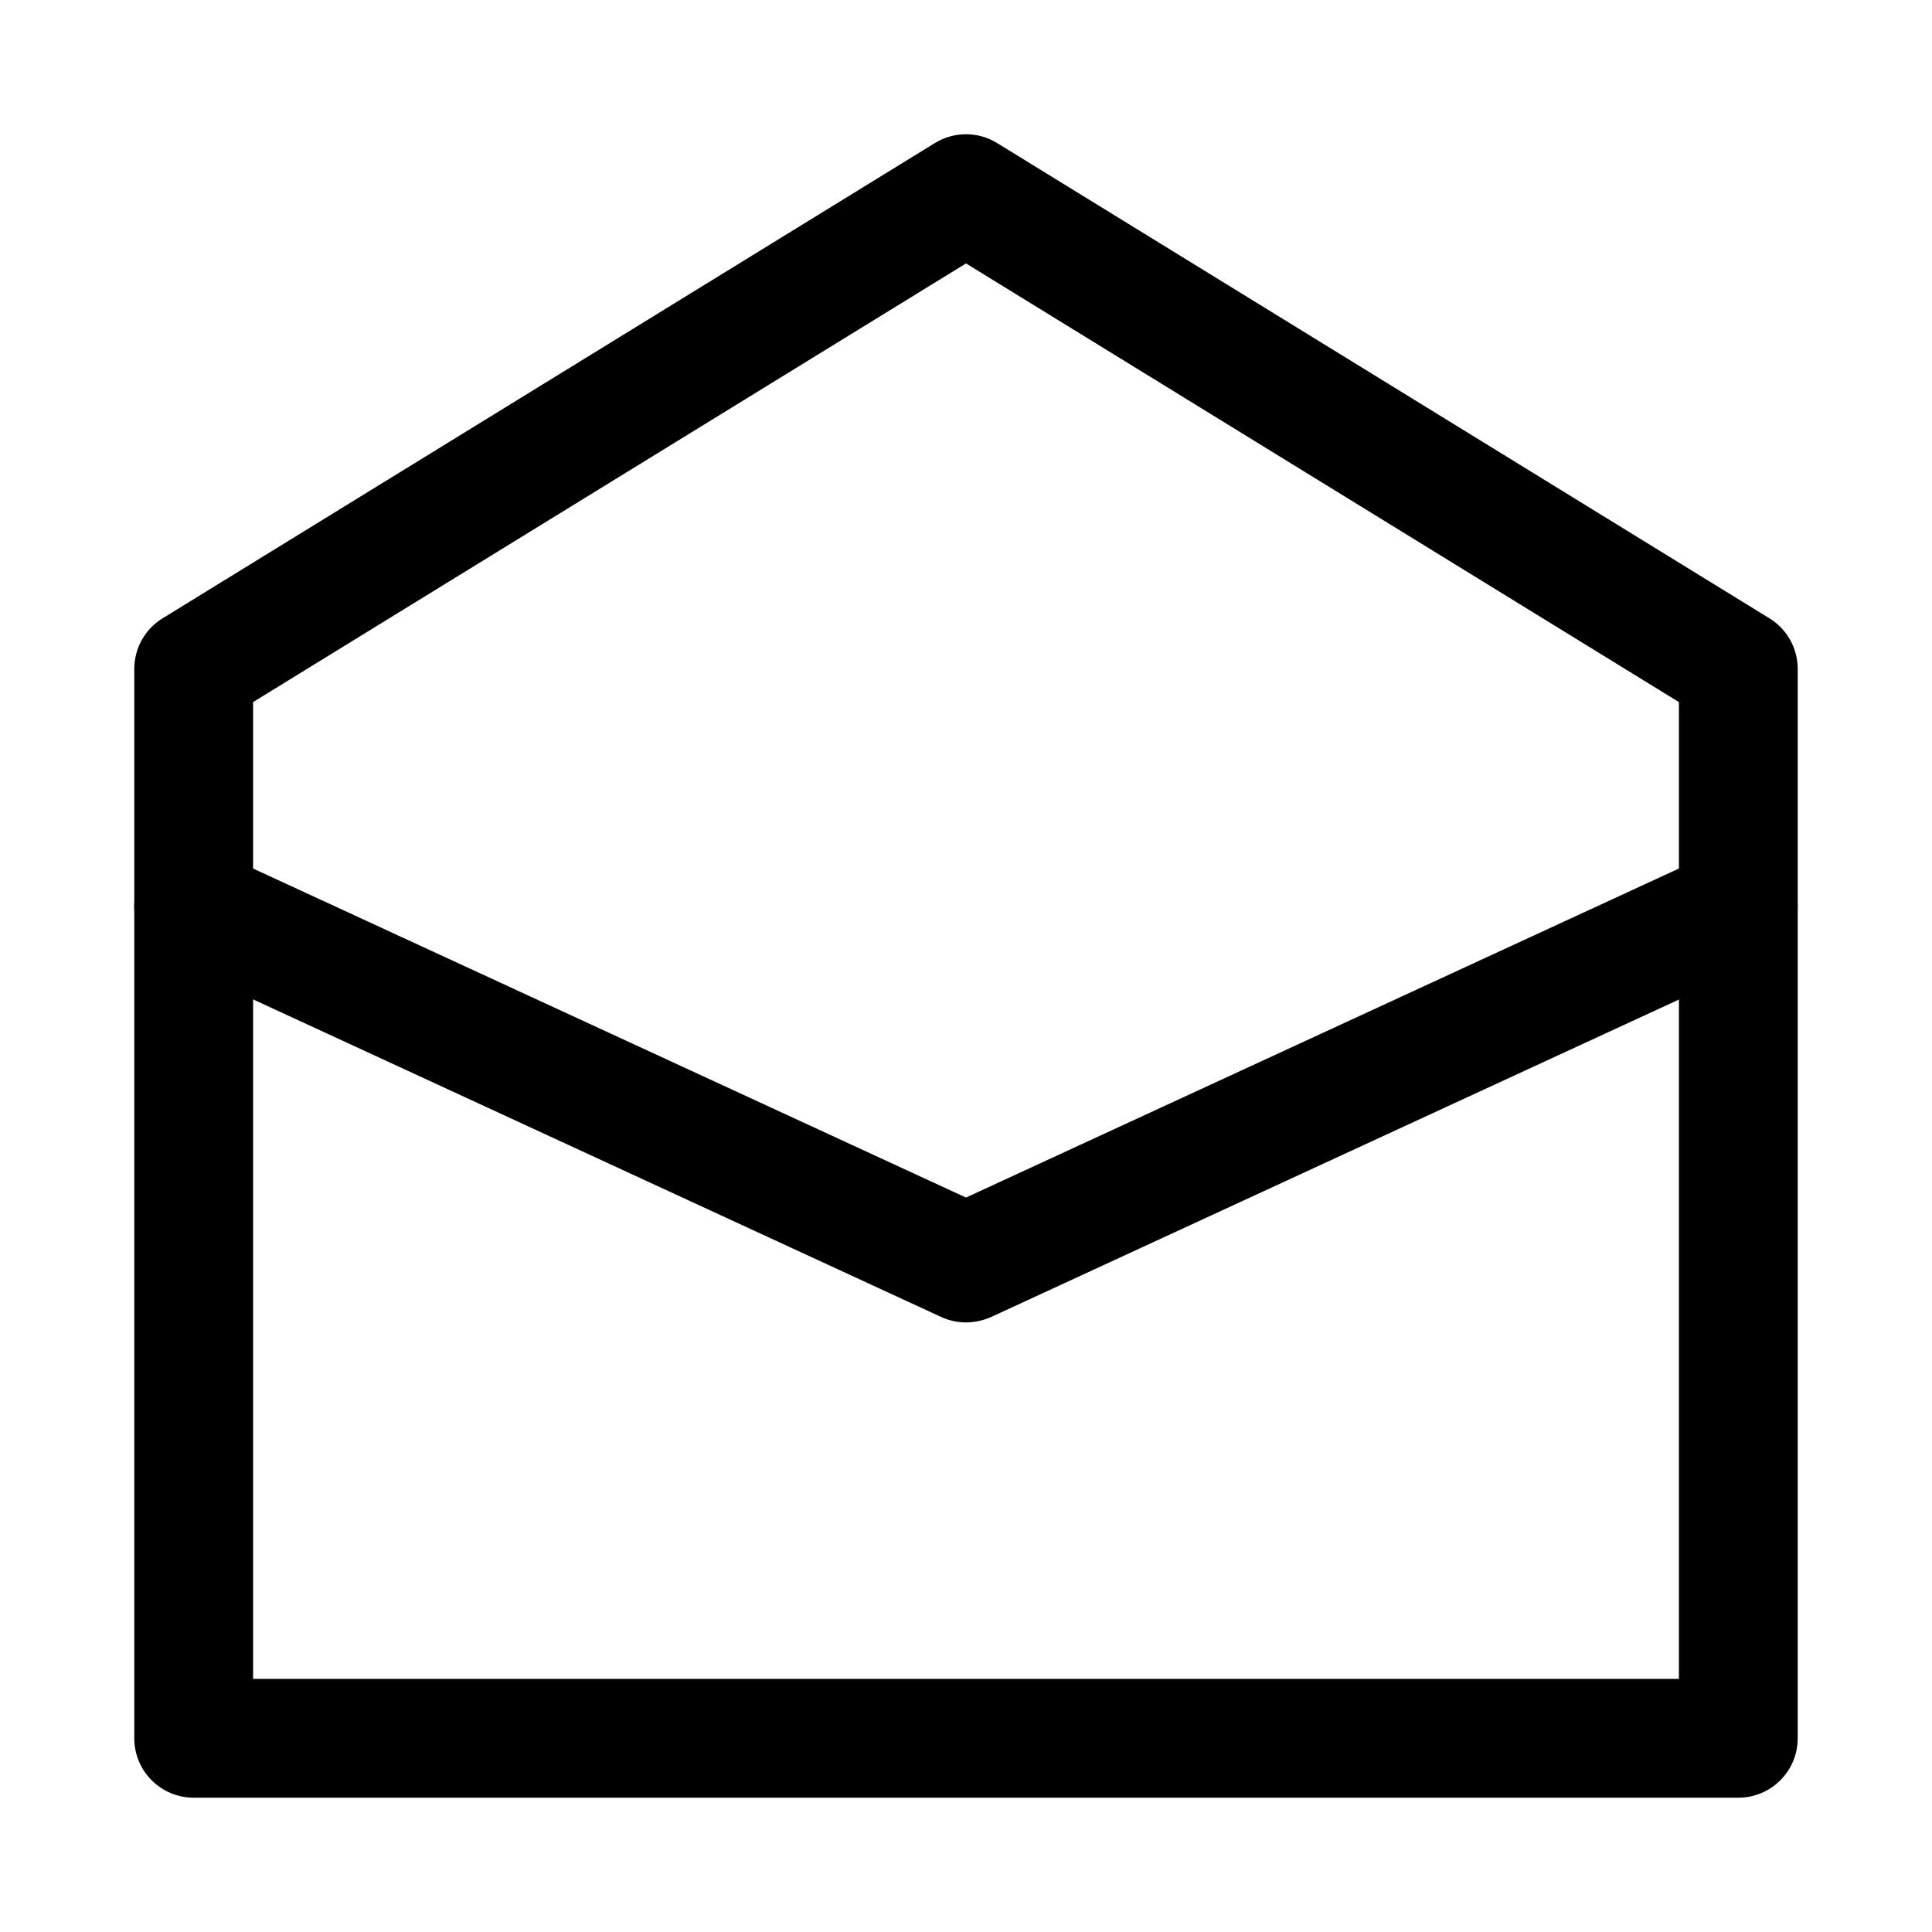
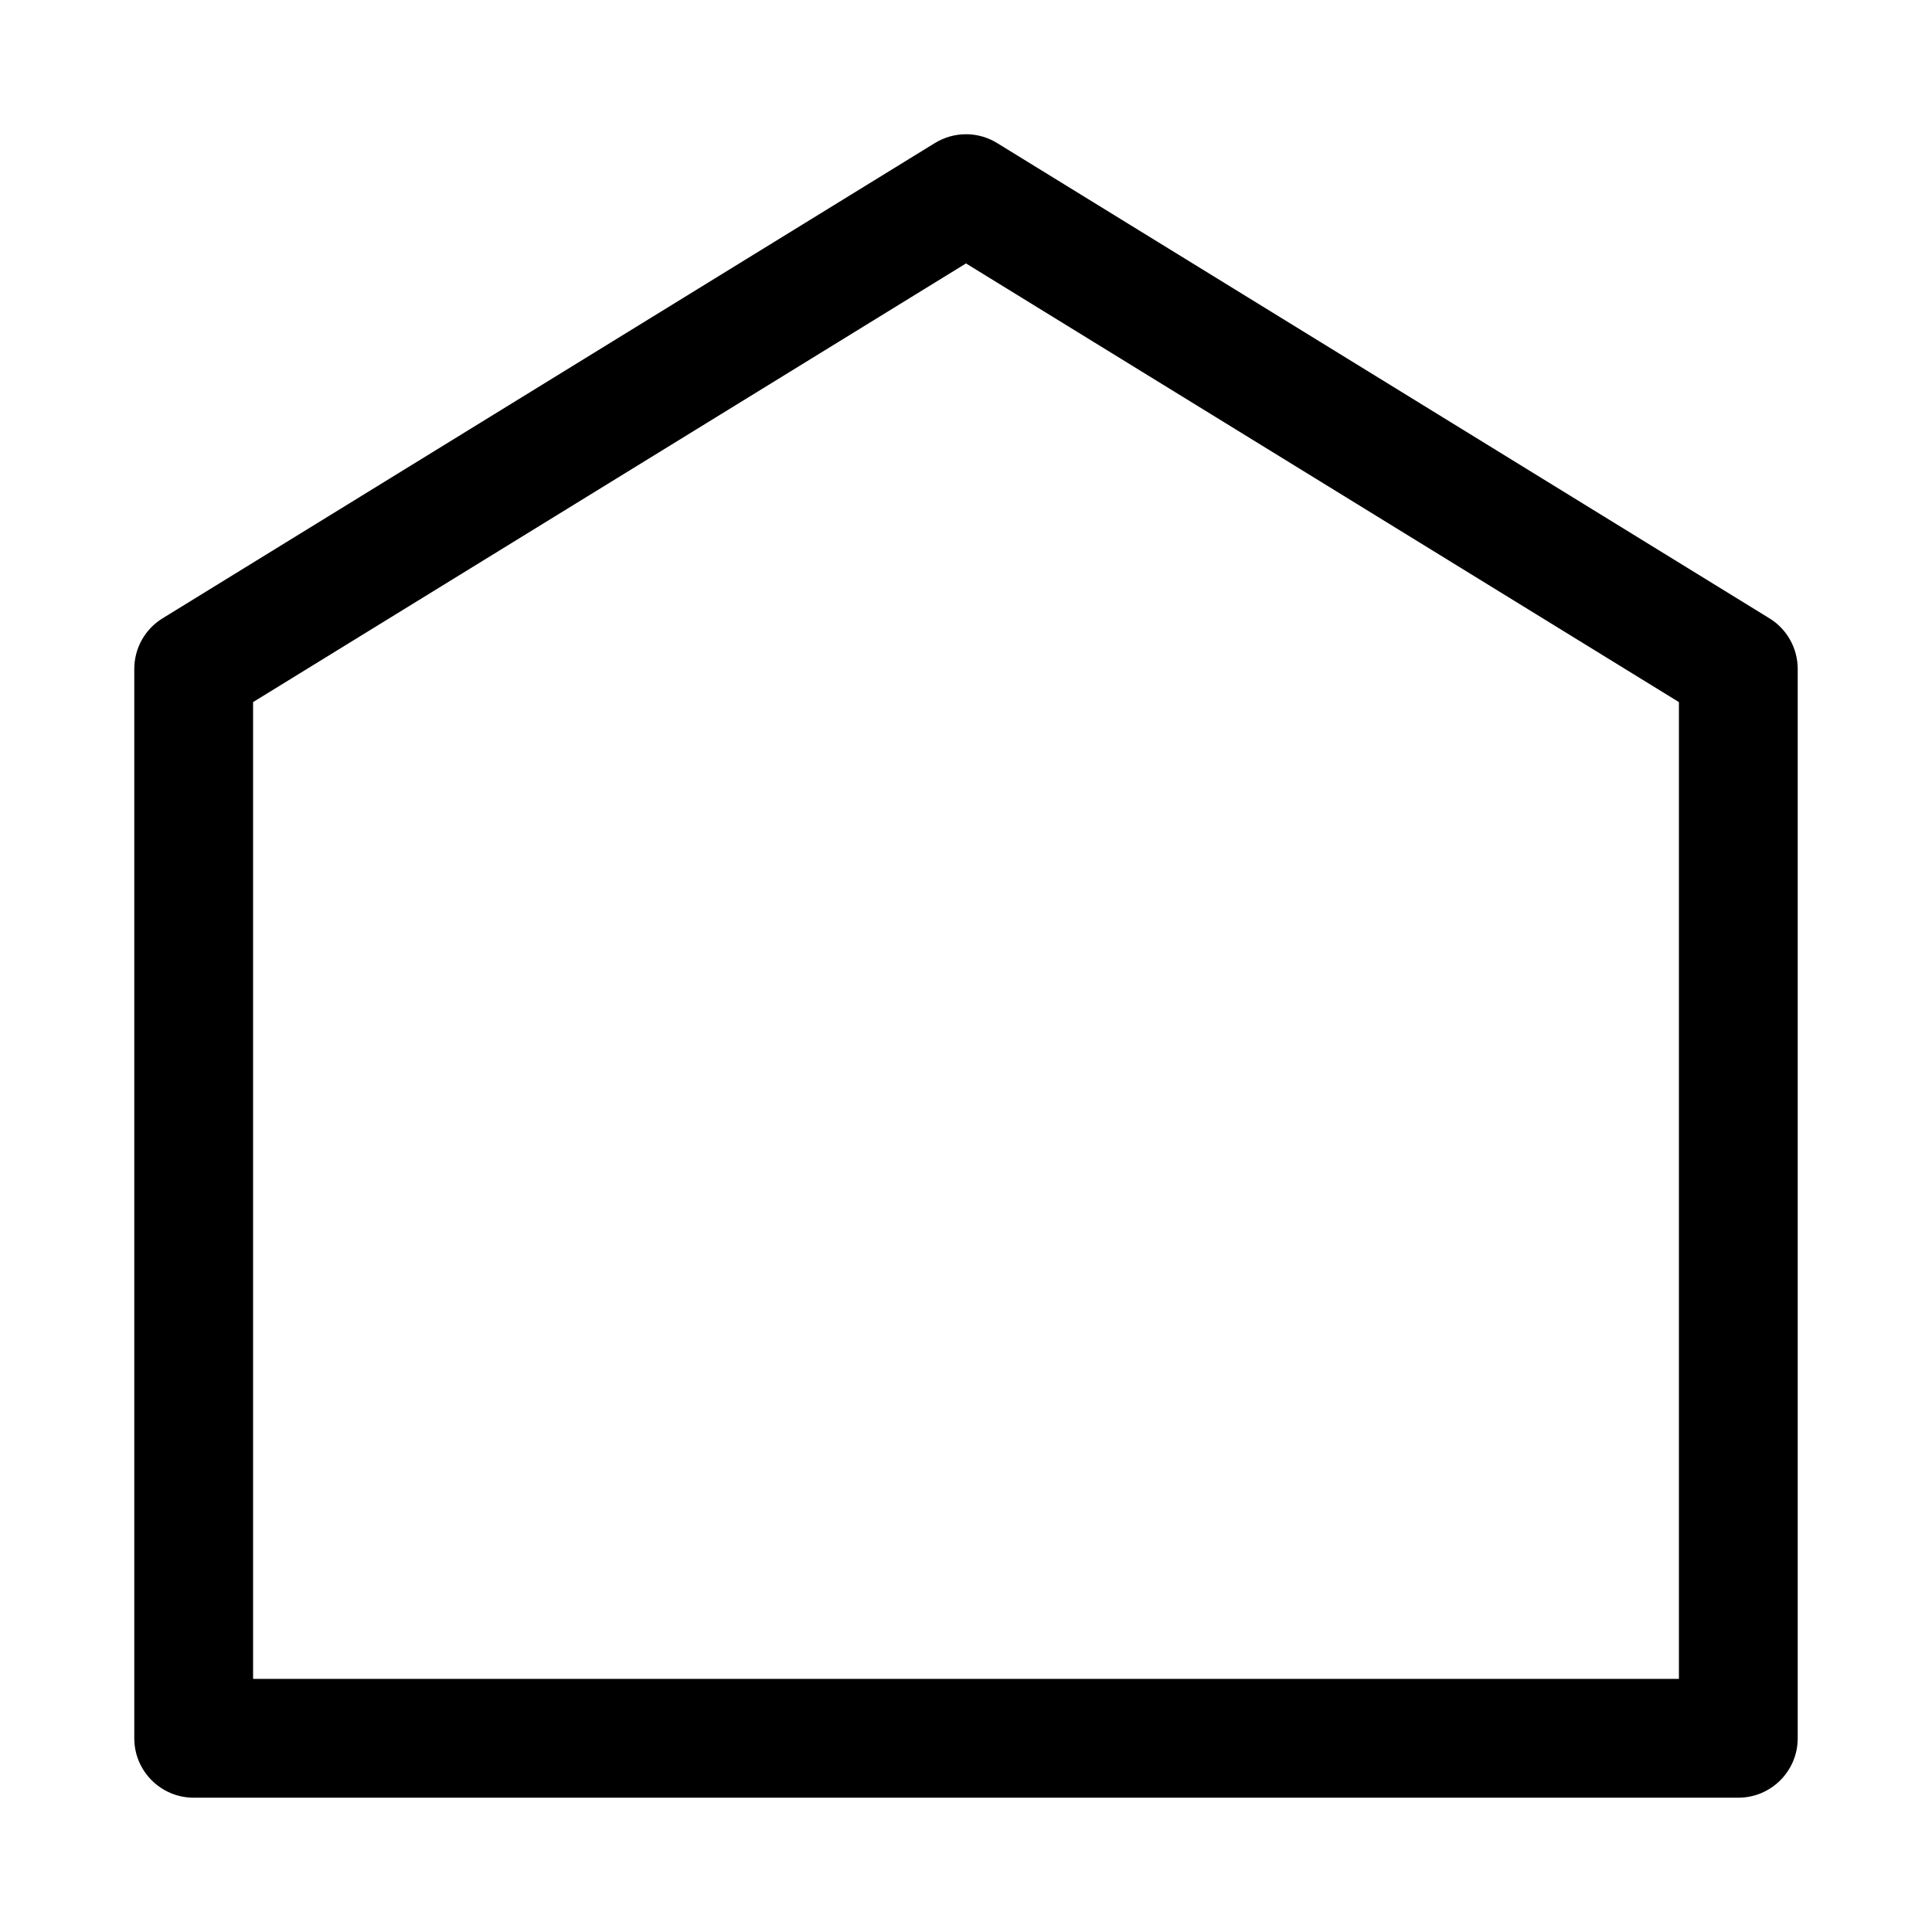
<svg xmlns="http://www.w3.org/2000/svg" fill="#000000" width="800px" height="800px" version="1.1" viewBox="144 144 512 512">
  <g>
    <path d="m604.67 620.41h-409.34c-8.691 0-15.746-7.051-15.746-15.742v-283.39c0-5.481 2.832-10.547 7.496-13.414l204.67-125.95c5.07-3.117 11.461-3.117 16.5 0l204.67 125.95c4.66 2.867 7.492 7.938 7.492 13.414v283.39c0 8.691-7.051 15.742-15.742 15.742zm-393.6-31.488h377.86v-258.86l-188.93-116.25-188.93 116.25z" />
-     <path d="m400 494.46c-2.234 0-4.504-0.504-6.582-1.449l-204.67-94.465c-7.906-3.648-11.367-13-7.715-20.875 3.652-7.871 13.004-11.305 20.906-7.715l198.06 91.41 198.06-91.41c7.934-3.621 17.223-0.219 20.906 7.715 3.621 7.871 0.188 17.254-7.684 20.906l-204.67 94.465c-2.109 0.918-4.375 1.418-6.609 1.418z" />
  </g>
</svg>